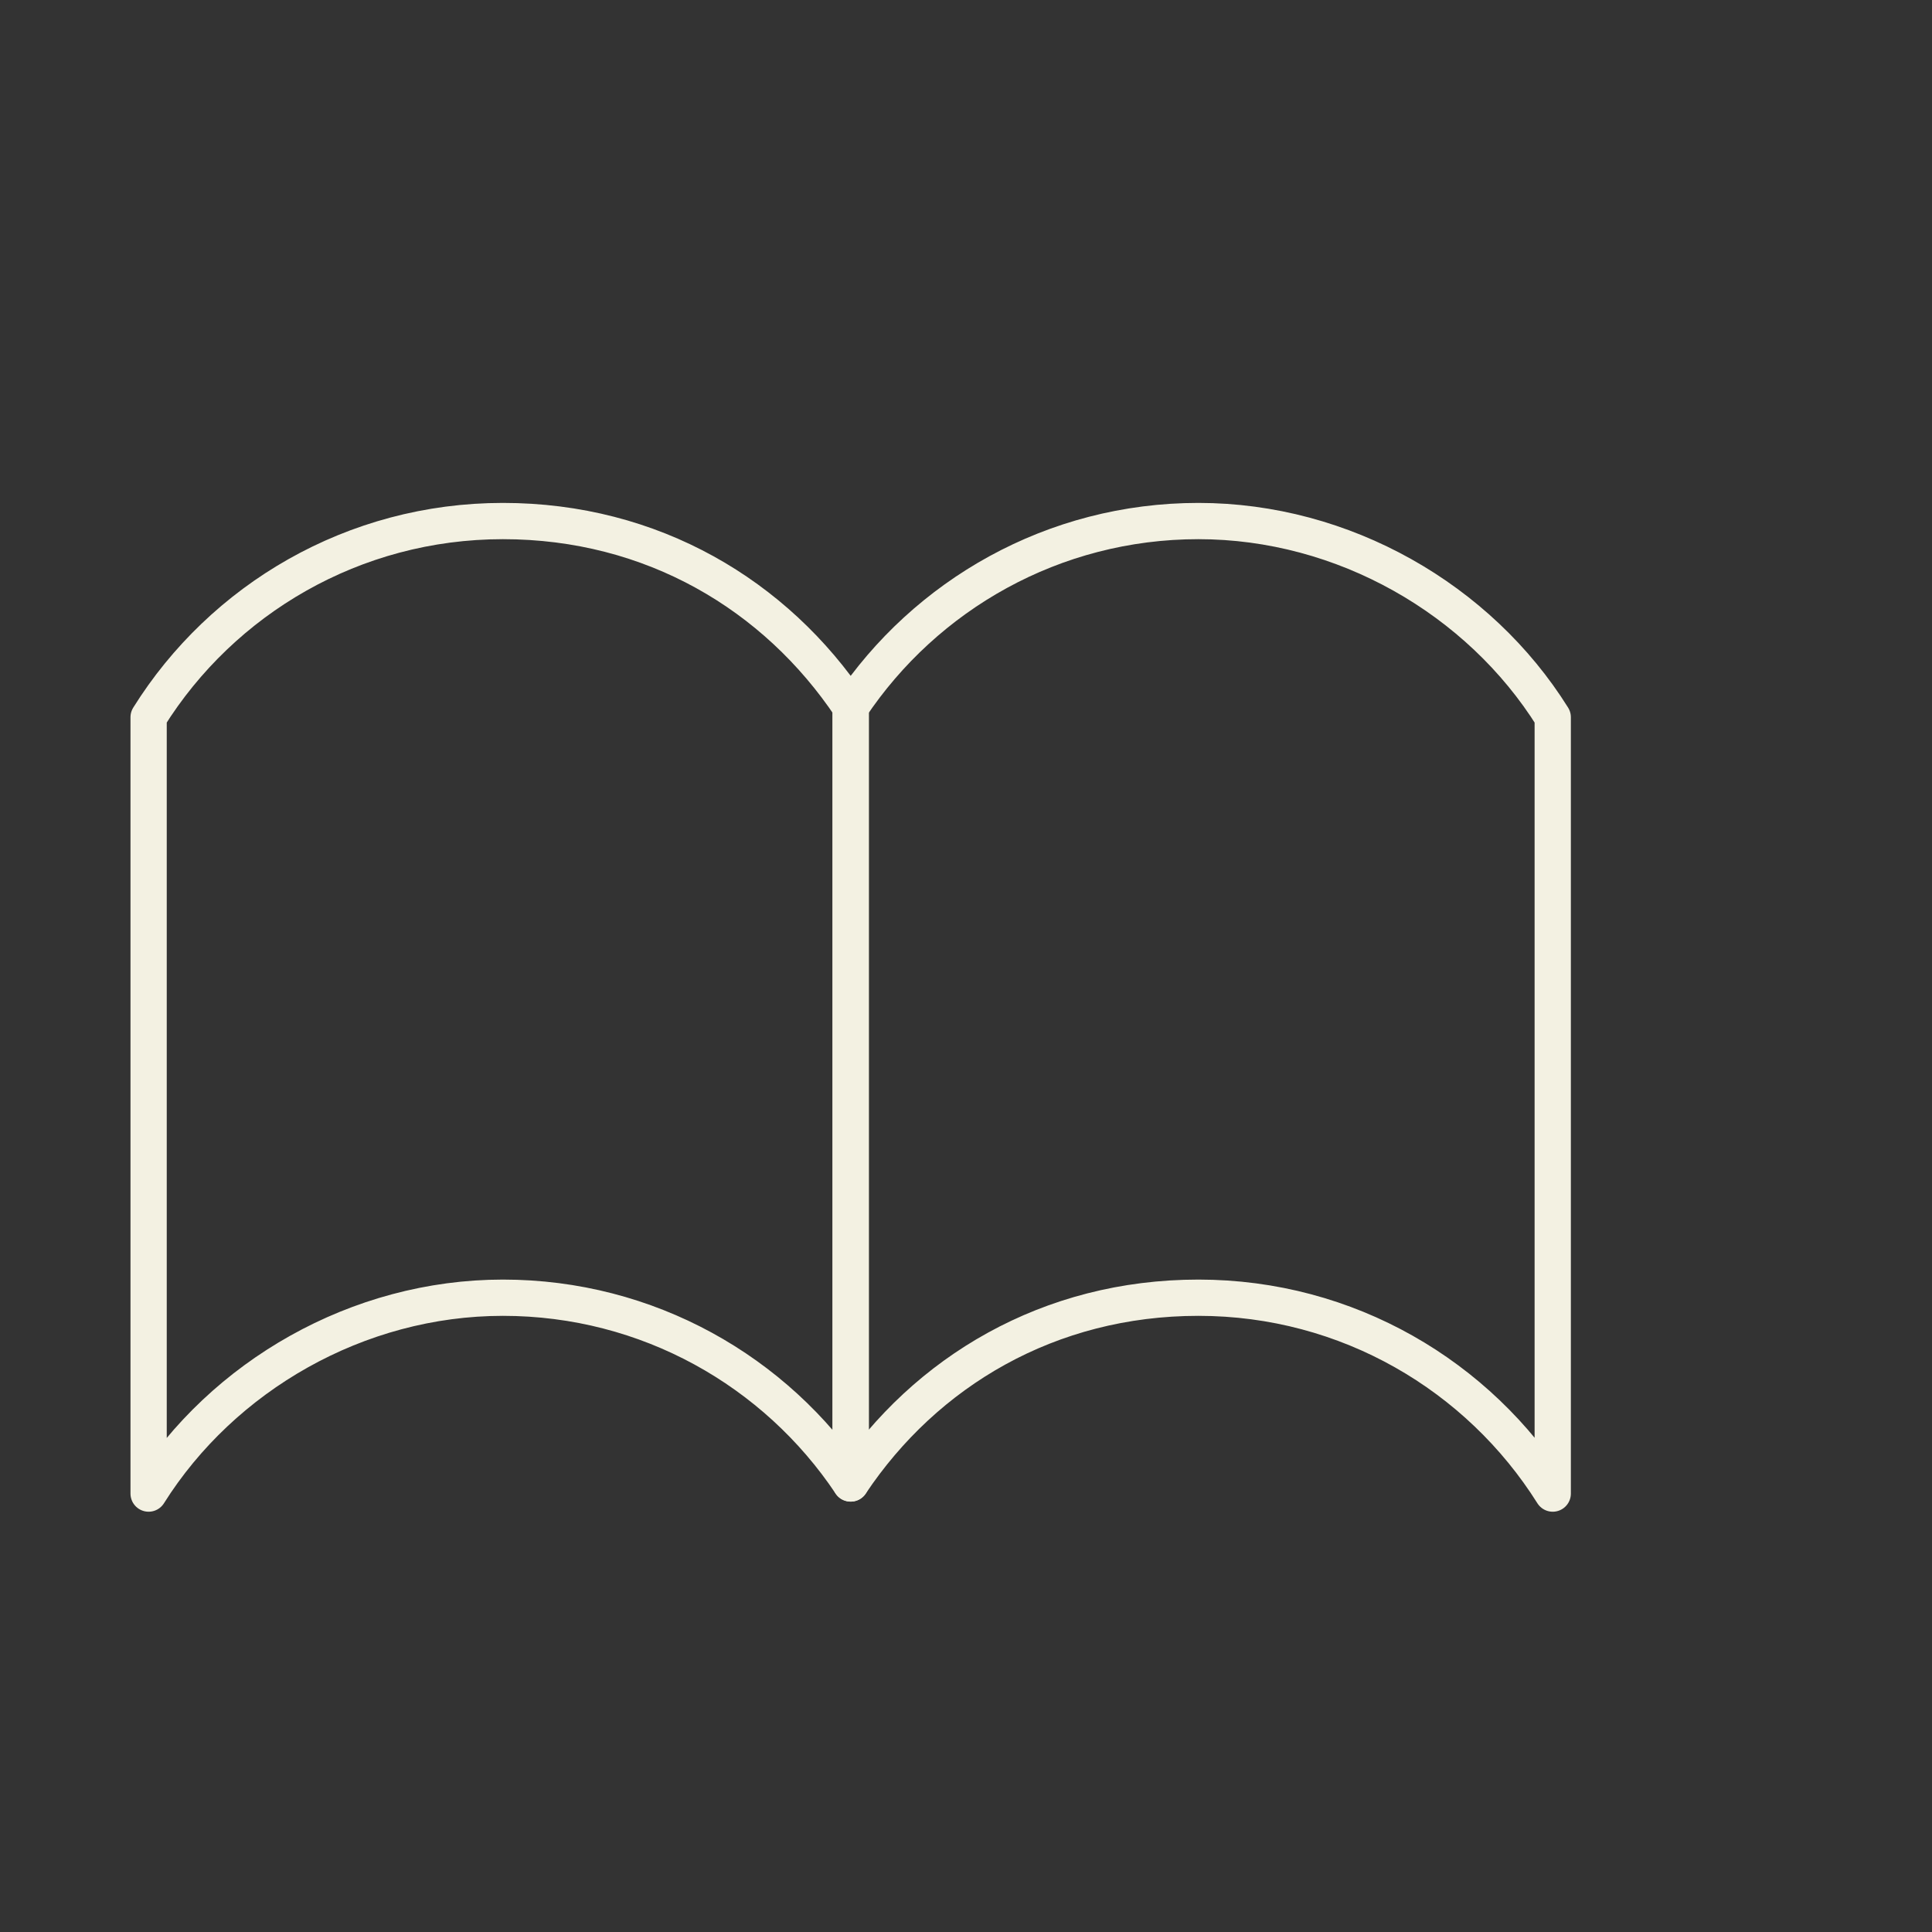
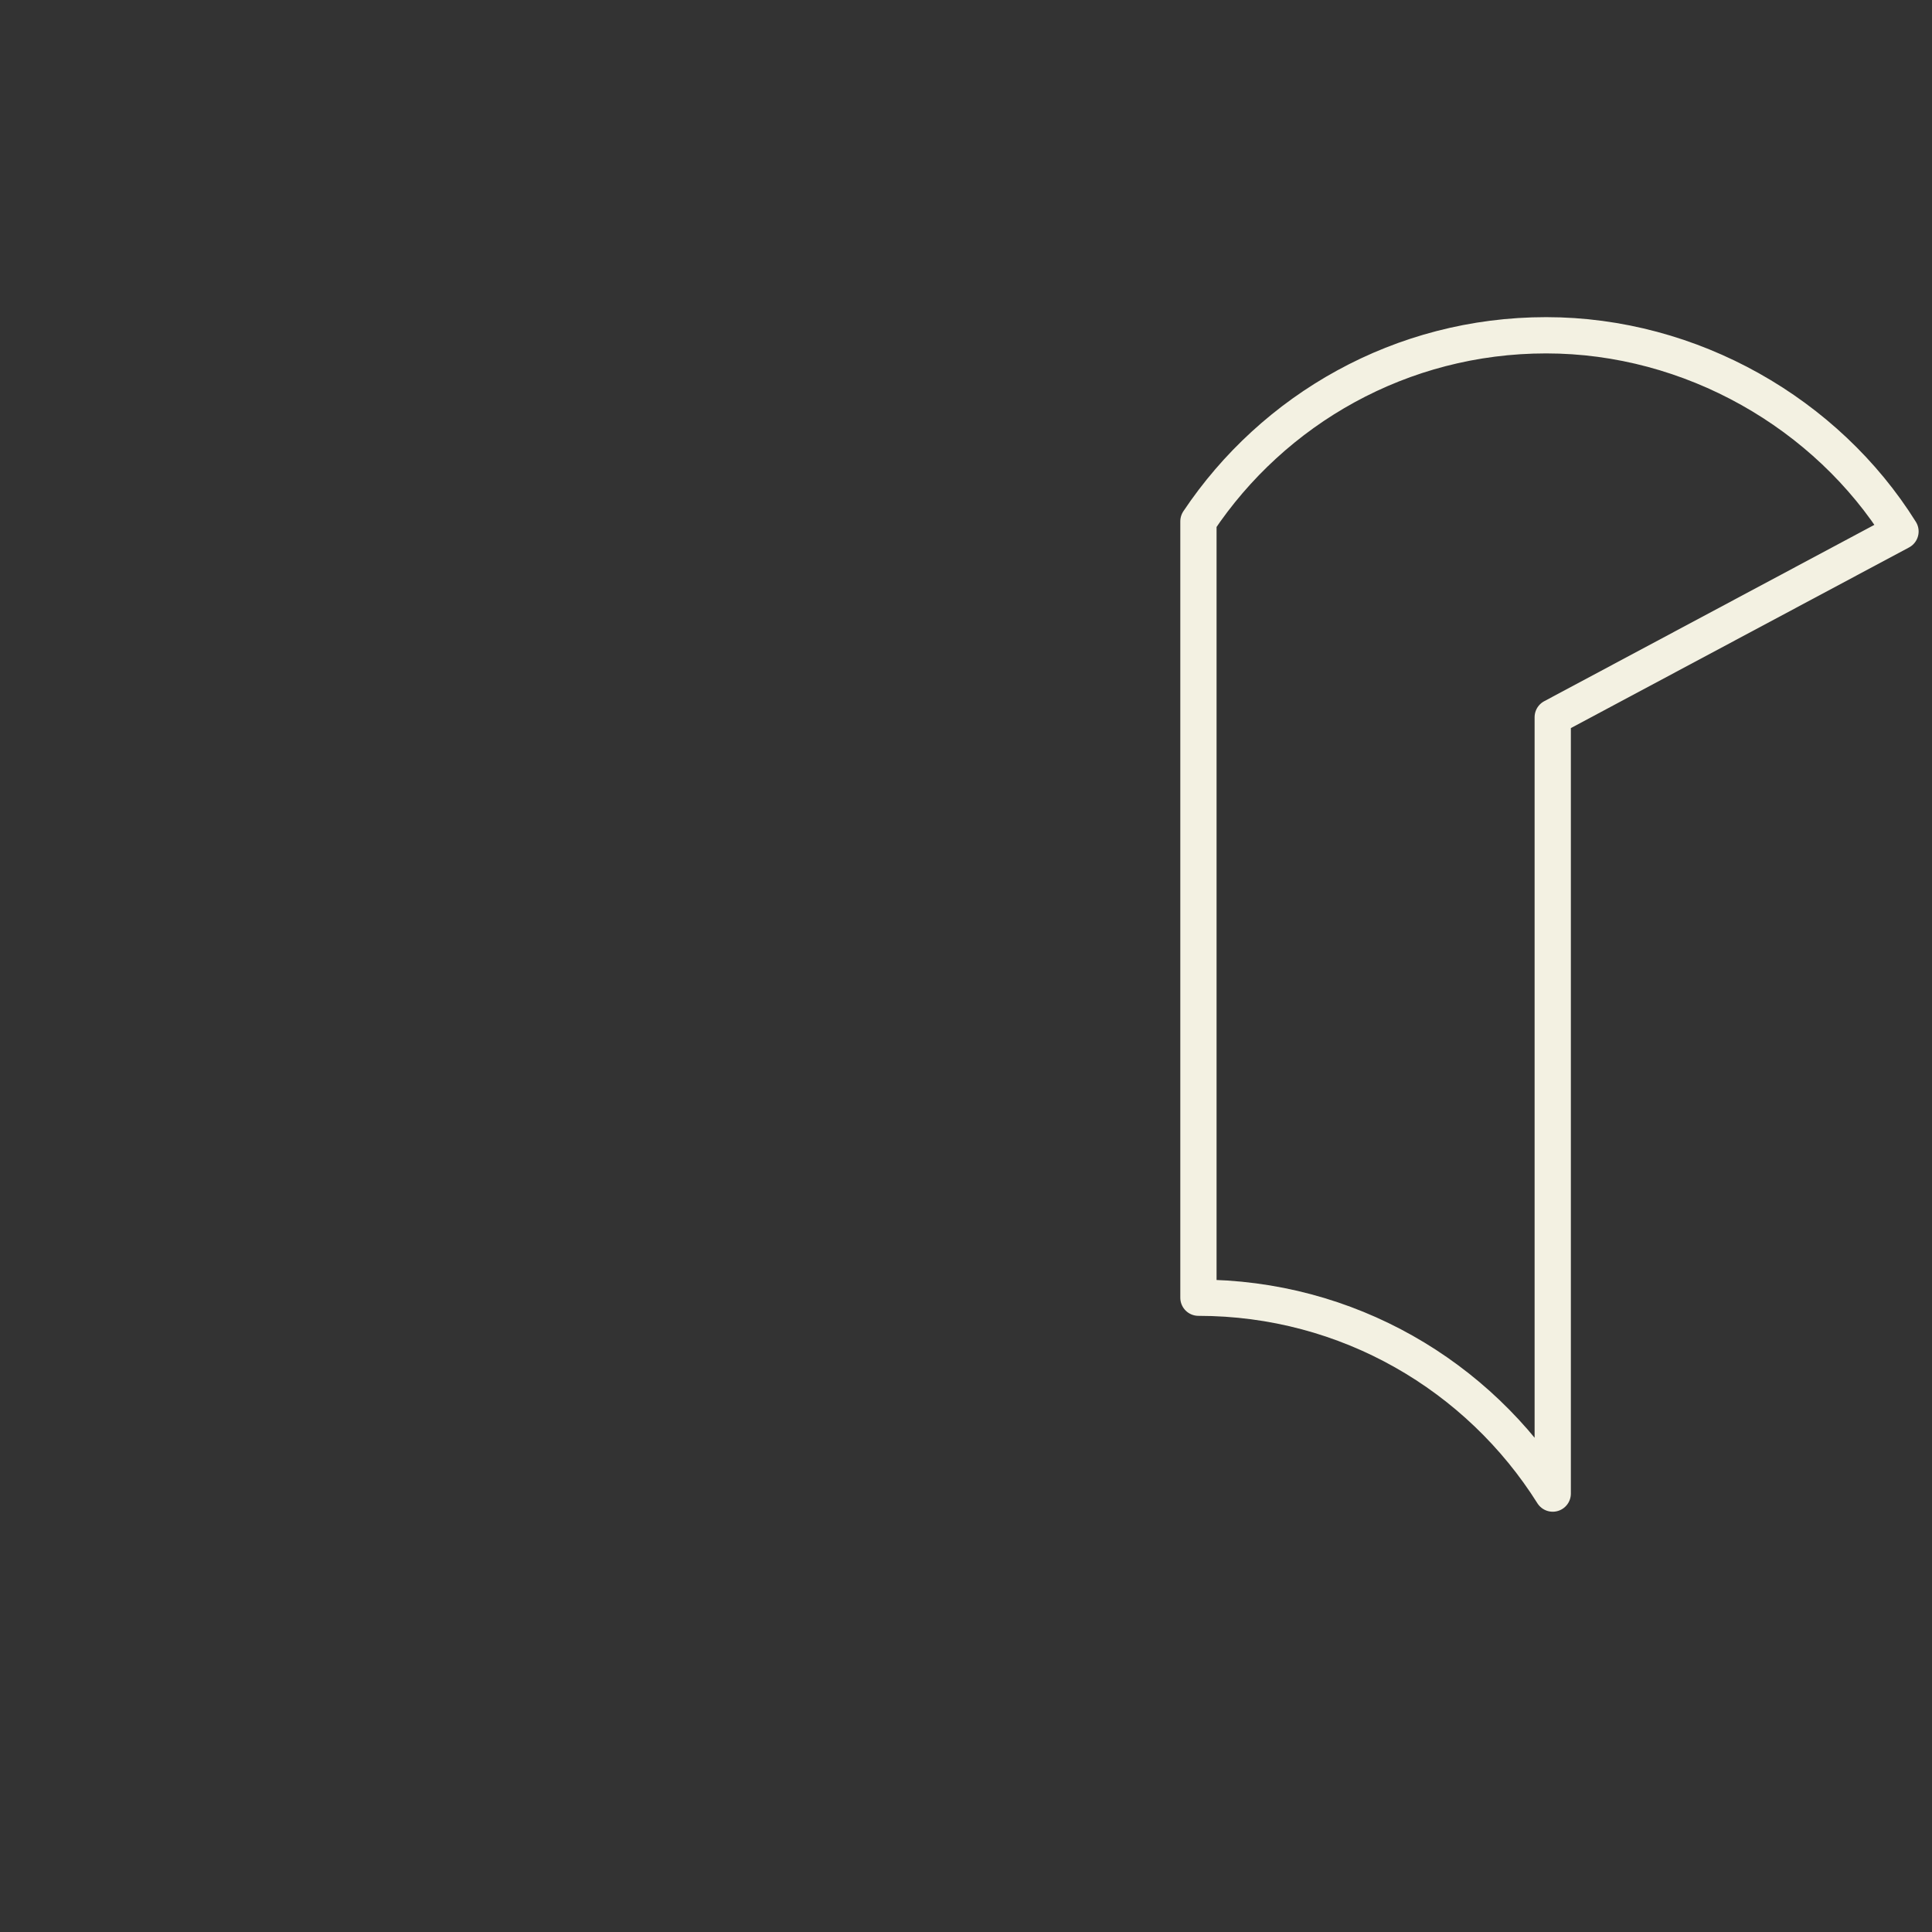
<svg xmlns="http://www.w3.org/2000/svg" id="b" viewBox="0 0 65 65">
  <rect x="0" y="0" width="65" height="65" fill="#333333" stroke="none" />
  <defs>
    <style>.c{fill:none;stroke:#f3f1e2;stroke-linejoin:round;stroke-width:1.22px;}</style>
  </defs>
-   <path class="c" d="M28.62,23.79v26.12c-2.52-3.77-6.82-6.25-11.7-6.25s-9.43,2.63-11.92,6.59v-26.12c2.48-3.97,6.9-6.6,11.92-6.6s9.18,2.49,11.7,6.26Z" />
-   <path class="c" d="M52.24,24.13v26.12c-2.49-3.96-6.9-6.59-11.92-6.59s-9.18,2.48-11.7,6.25v-26.12c2.52-3.77,6.82-6.26,11.7-6.26s9.44,2.63,11.92,6.6Z" />
+   <path class="c" d="M52.24,24.13v26.12c-2.49-3.96-6.9-6.59-11.92-6.59v-26.12c2.52-3.77,6.82-6.26,11.7-6.26s9.44,2.63,11.92,6.6Z" />
</svg>